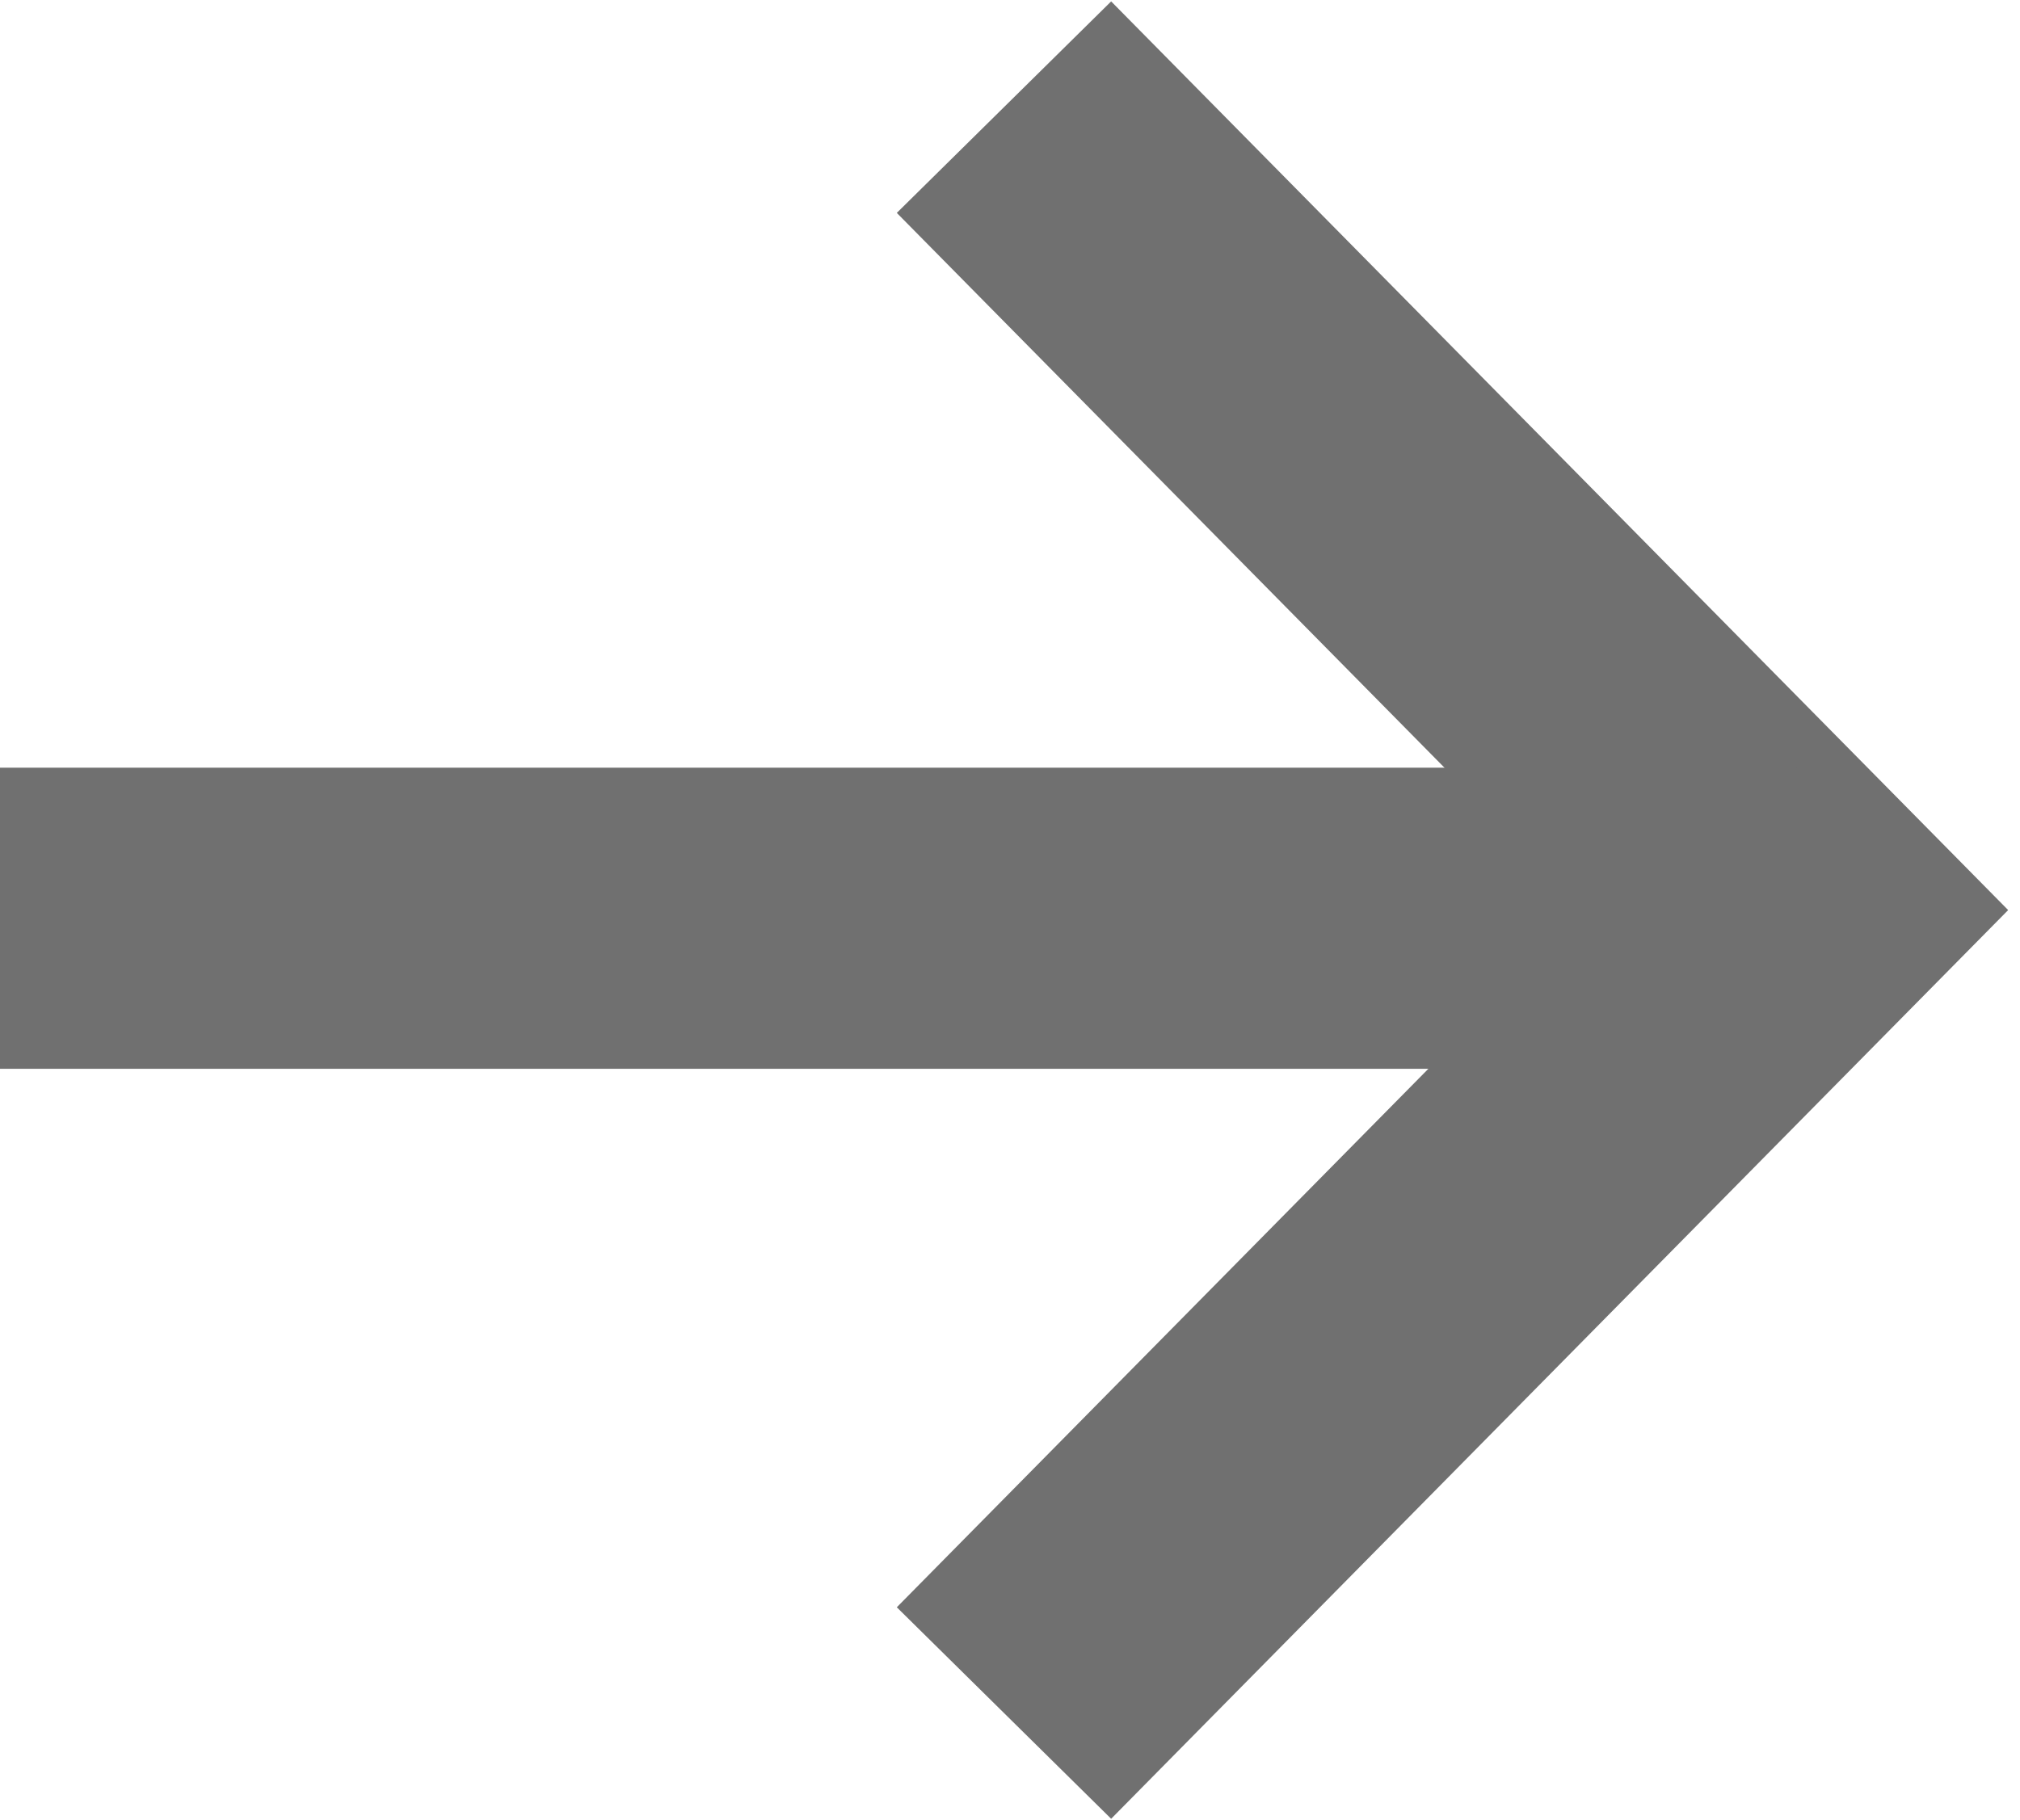
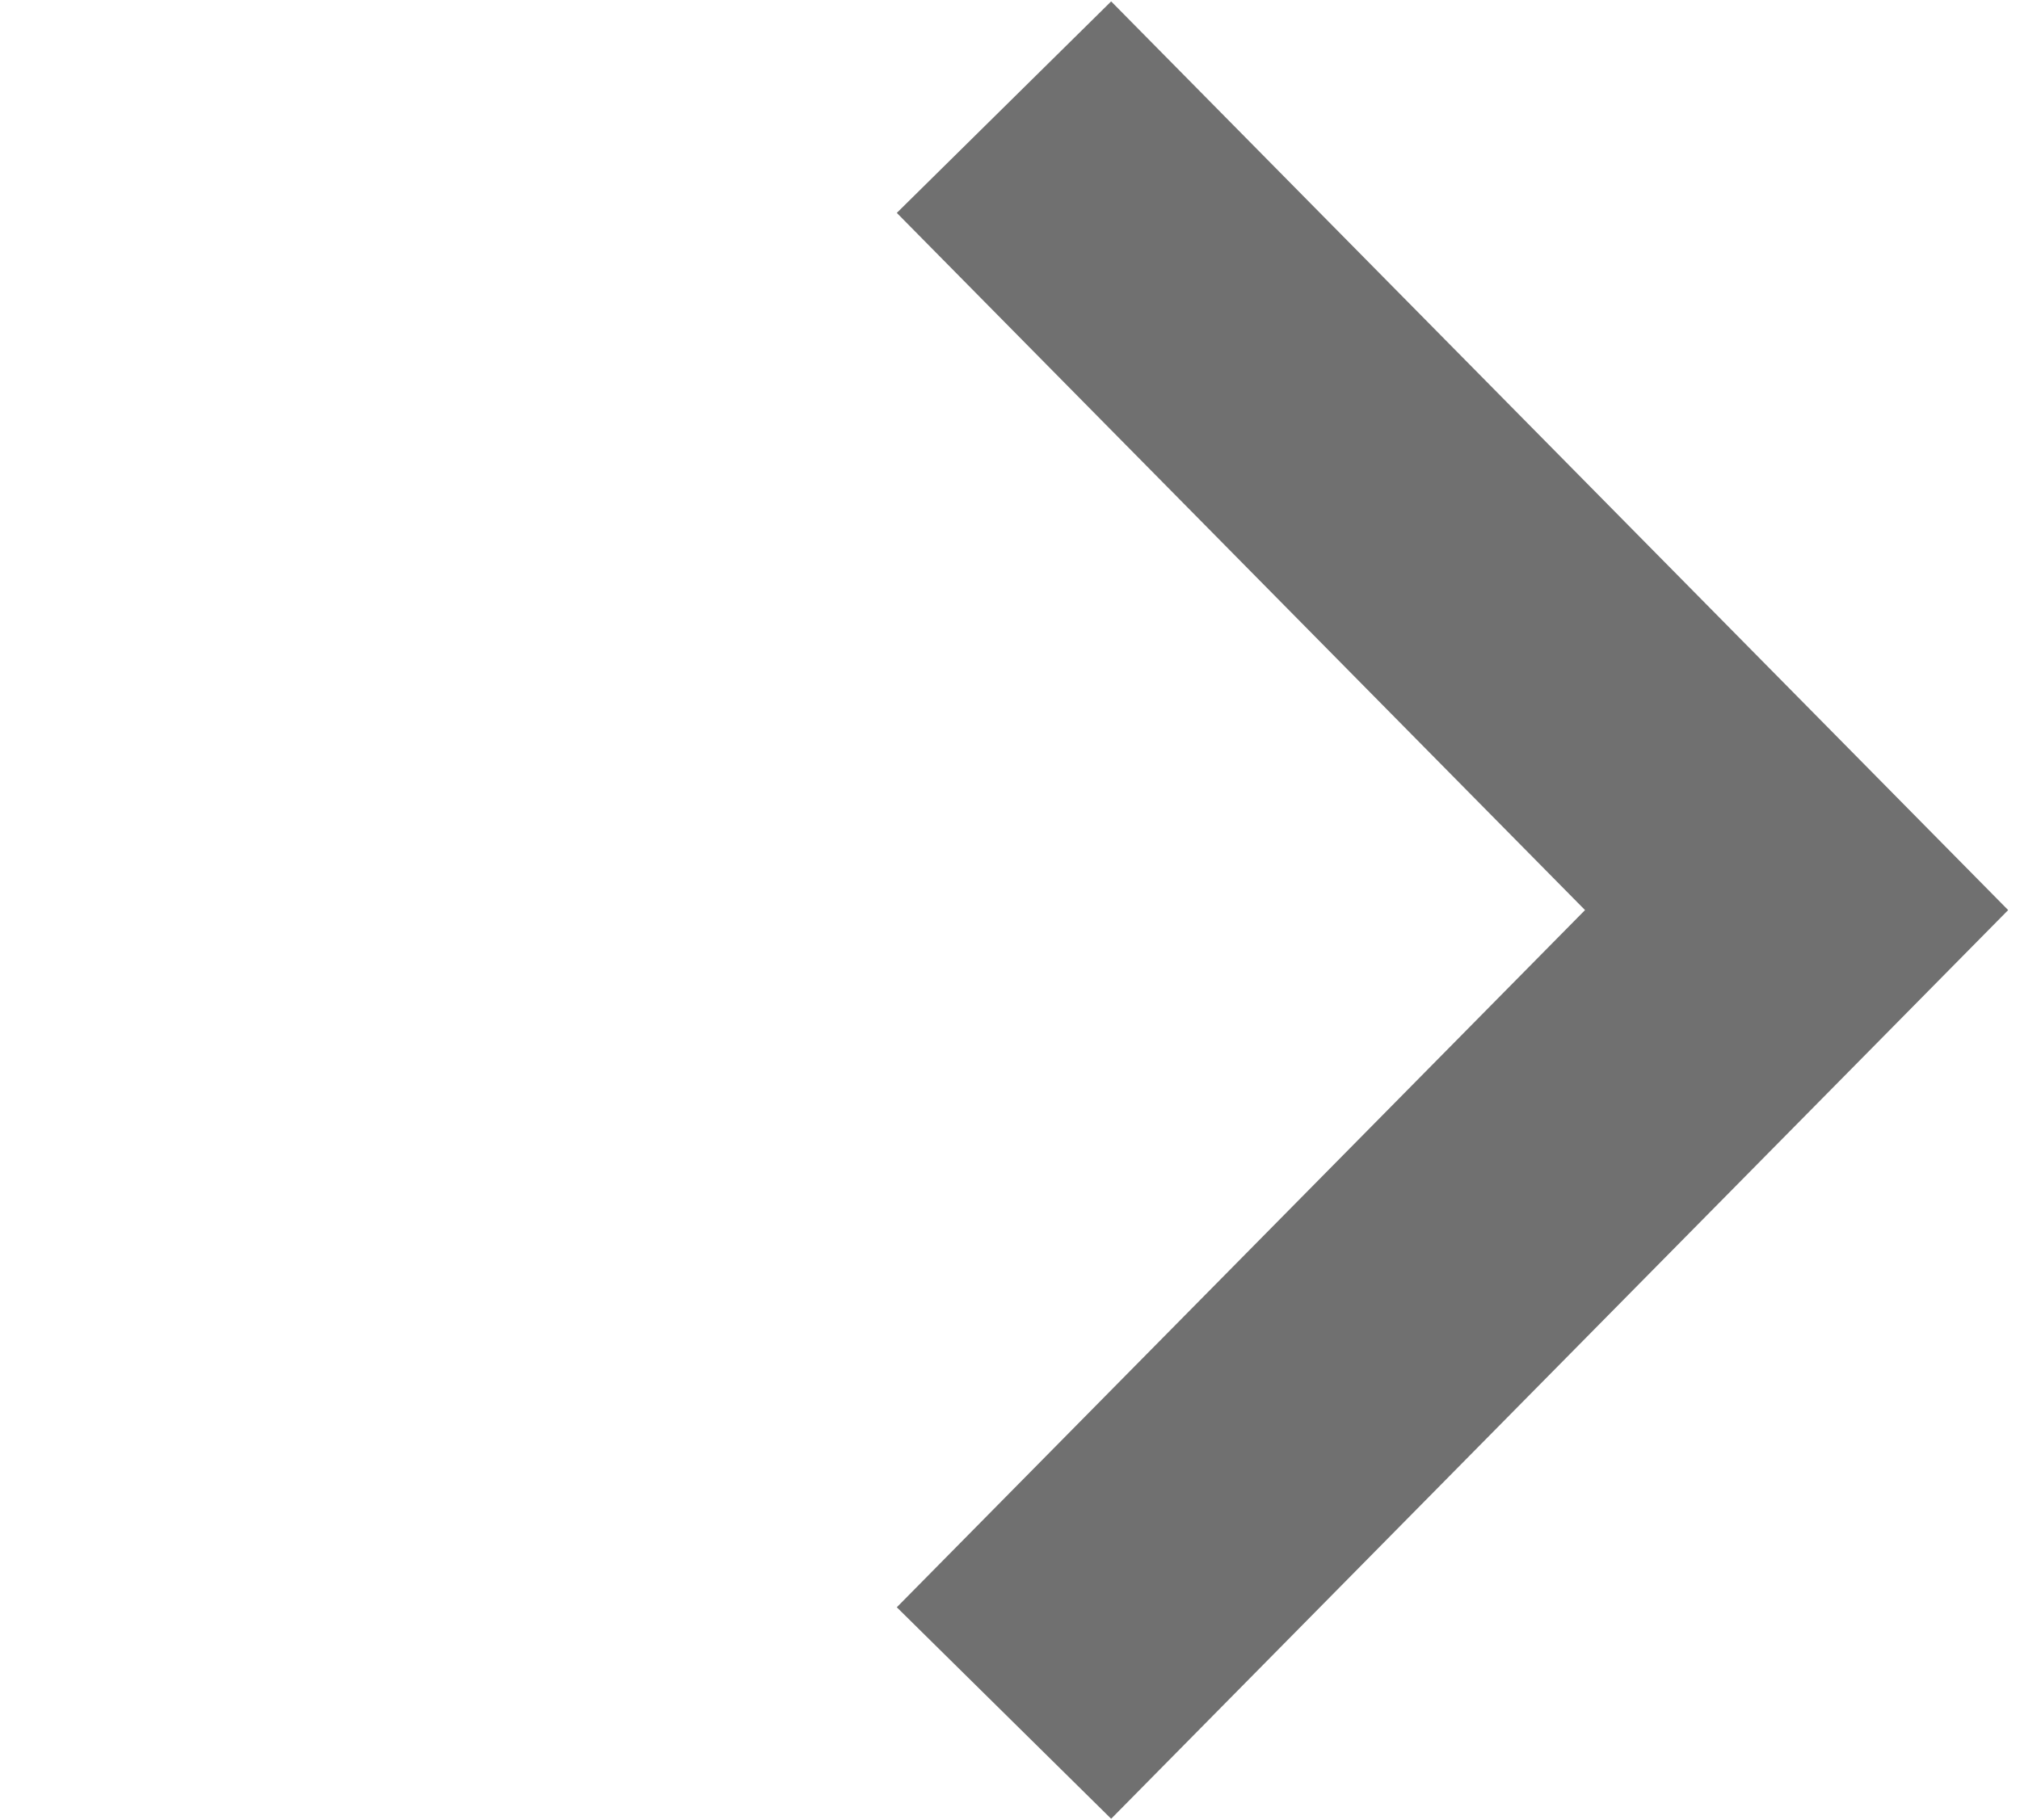
<svg xmlns="http://www.w3.org/2000/svg" width="20.122" height="18.135" viewBox="0 0 20.122 18.135">
  <g id="그룹_10" data-name="그룹 10" transform="translate(599.754 3021.568) rotate(180)">
    <path id="패스_3" data-name="패스 3" d="M0,0,.074,11.24l11.24.074" transform="translate(589.753 3004.5) rotate(45)" fill="none" stroke="#707070" stroke-width="3" />
-     <line id="선_54" data-name="선 54" x2="17.896" transform="translate(581.858 3012.419)" fill="none" stroke="#707070" stroke-width="3" />
  </g>
</svg>